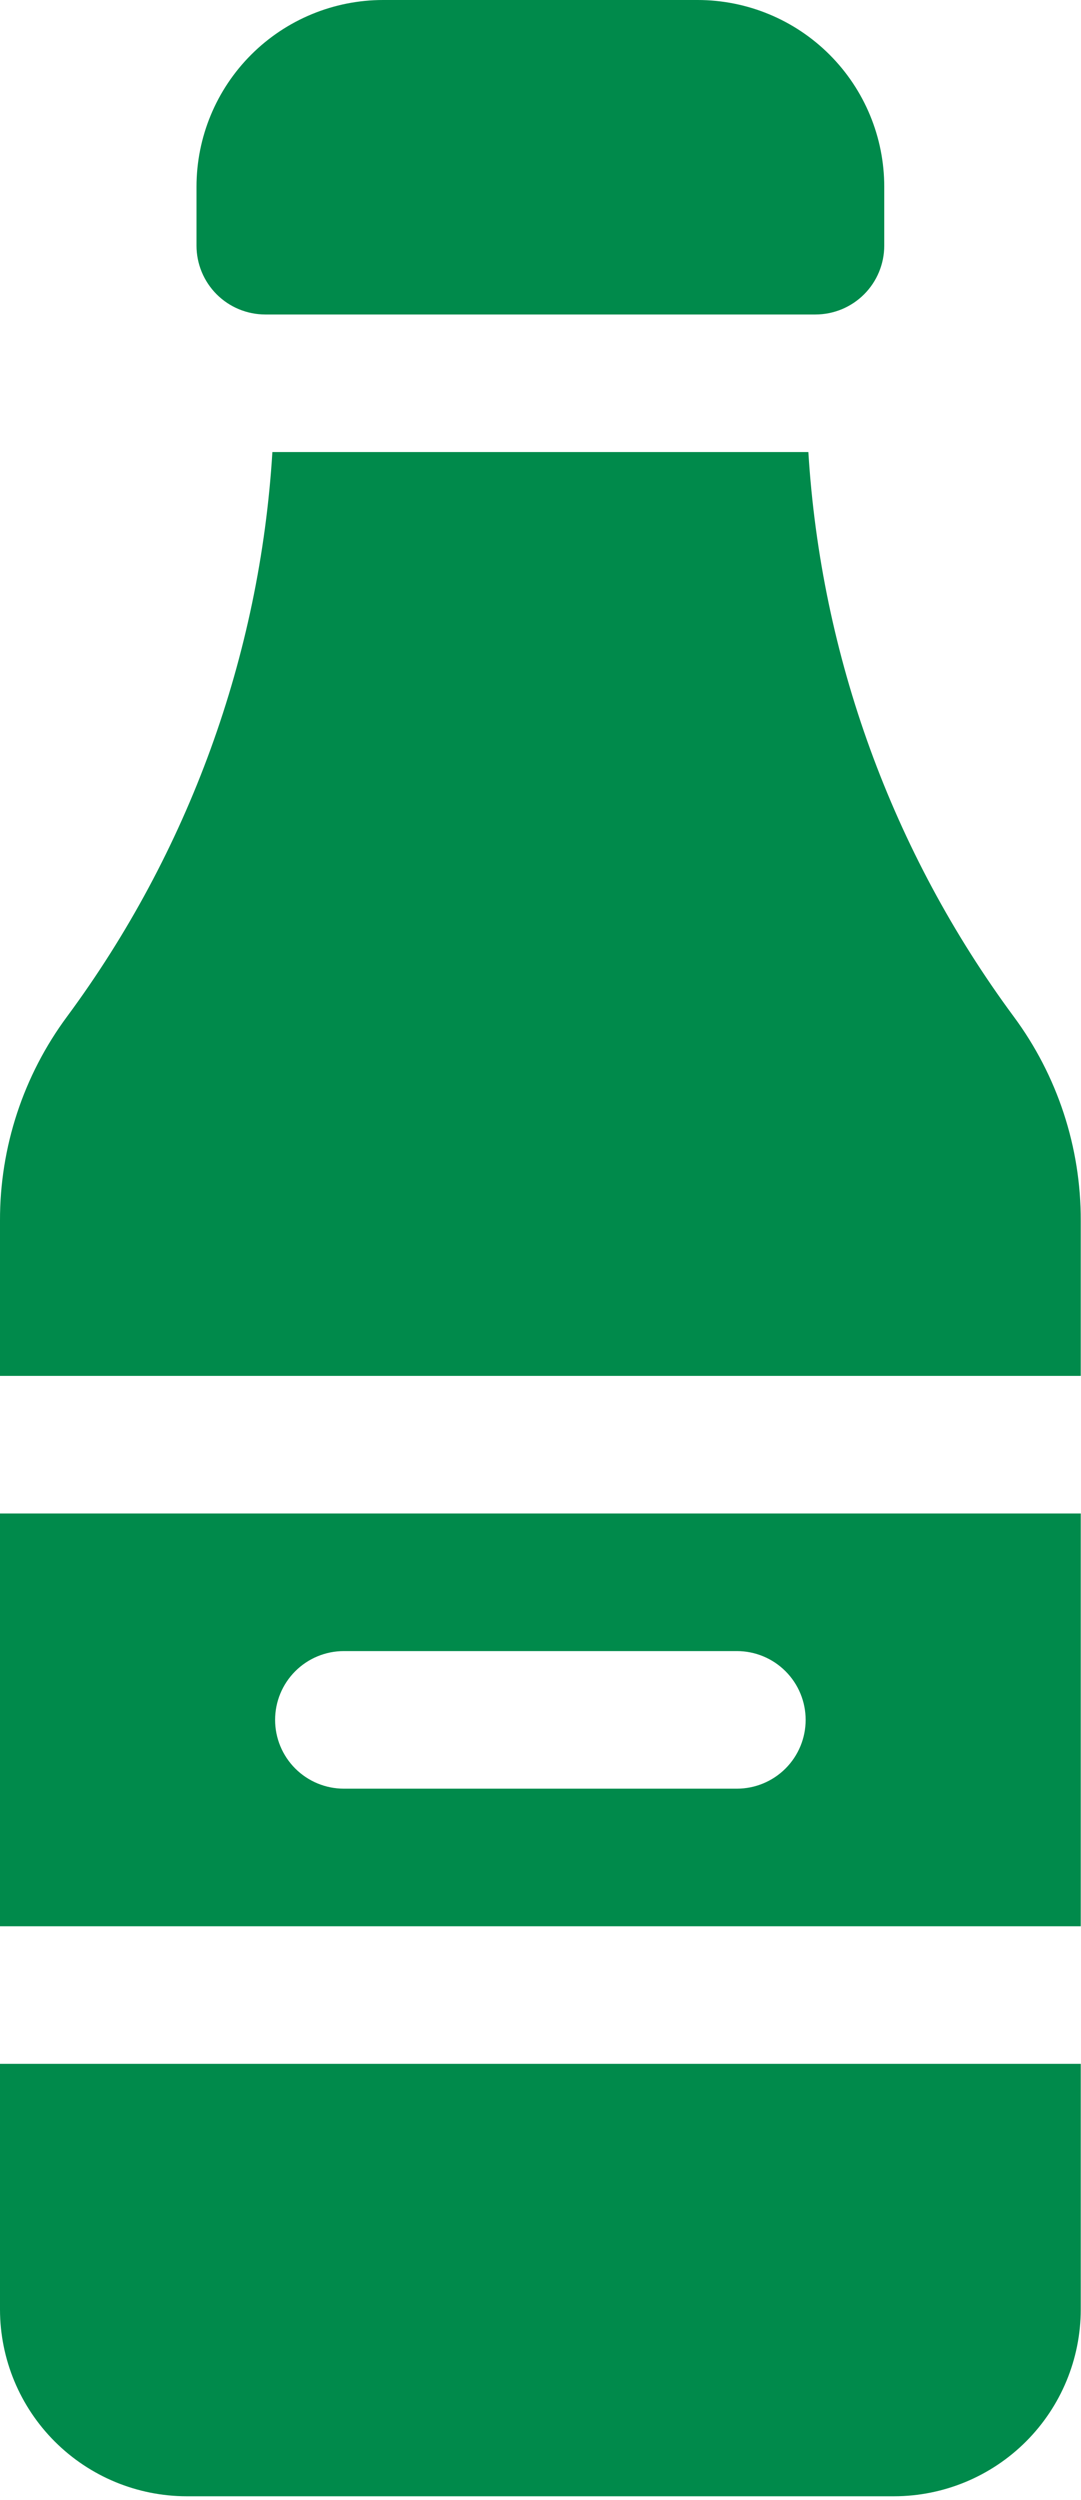
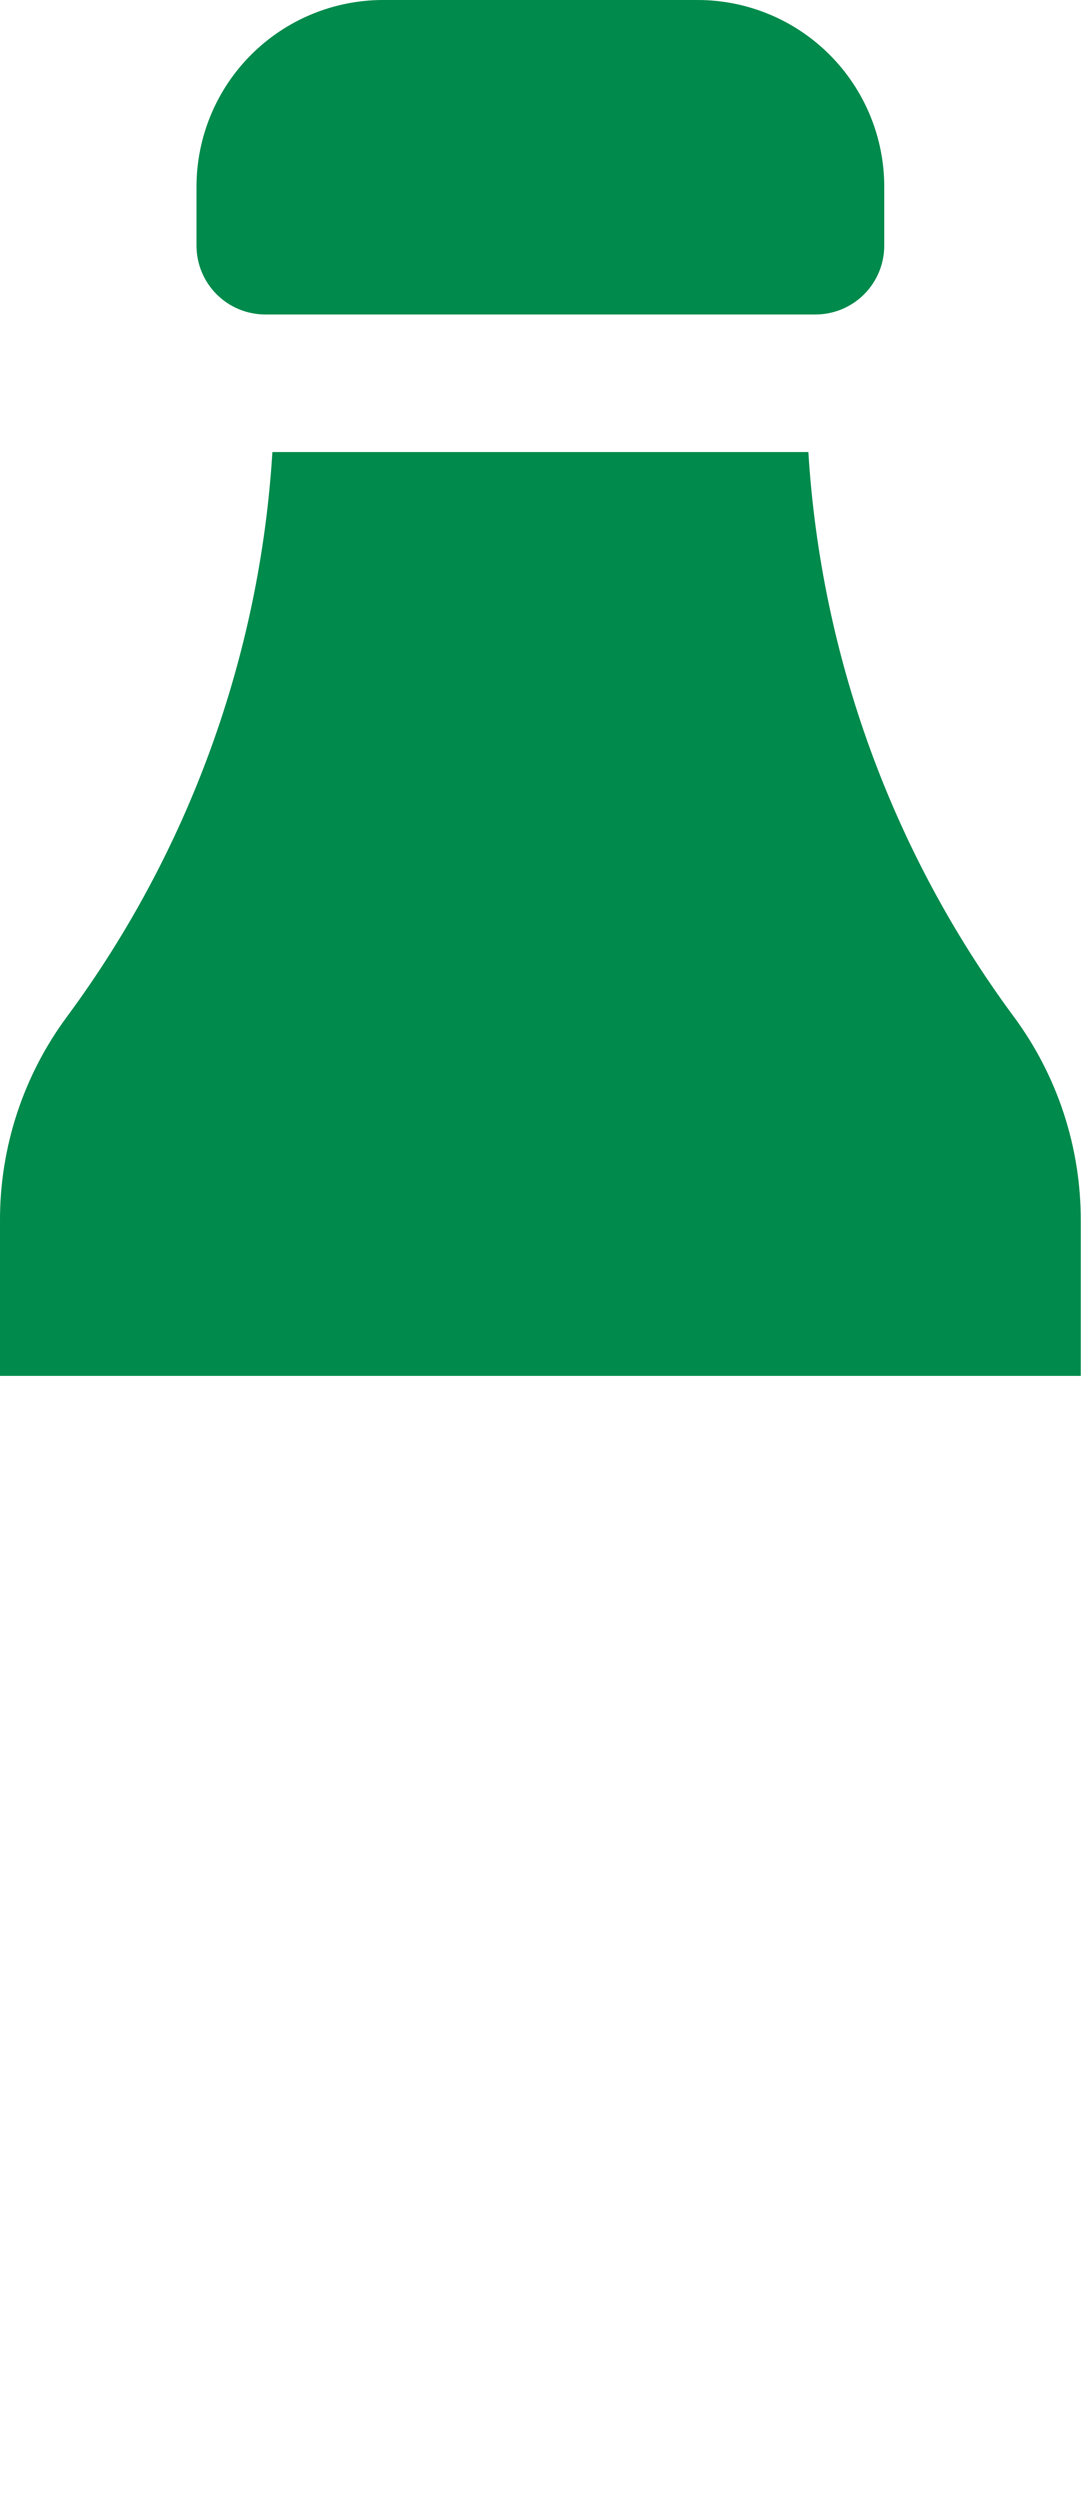
<svg xmlns="http://www.w3.org/2000/svg" width="202" height="467" viewBox="0 0 202 467" fill="none">
  <path d="M165.235 45.898V34.883C165.235 25.631 161.559 16.759 155.018 10.217C148.476 3.675 139.603 0 130.352 0H71.602C62.35 0 53.478 3.675 46.936 10.217C40.394 16.759 36.719 25.631 36.719 34.883V45.898C36.721 49.306 38.076 52.574 40.485 54.984C42.895 57.393 46.163 58.748 49.571 58.75H152.383C155.791 58.748 159.059 57.393 161.468 54.984C163.878 52.574 165.233 49.306 165.235 45.898Z" fill="#008A4B" />
  <path d="M201.953 257.031V228.023C201.987 214.299 197.594 200.93 189.425 189.902C166.724 159.19 153.398 122.565 151.054 84.446H50.9C48.556 122.561 35.233 159.184 12.536 189.895C4.363 200.924 -0.033 214.296 0 228.023V257.031H201.953Z" fill="#008A4B" />
-   <path d="M0 385.547V431.445C0.012 440.693 3.691 449.559 10.23 456.098C16.769 462.638 25.635 466.316 34.883 466.328H167.071C176.318 466.316 185.184 462.638 191.724 456.098C198.263 449.559 201.942 440.693 201.953 431.445V385.547H0Z" fill="#008A4B" />
-   <path d="M0 282.734V359.844H201.953V282.734H0ZM137.696 334.141H64.258C60.85 334.141 57.581 332.787 55.171 330.376C52.761 327.966 51.407 324.698 51.407 321.289C51.407 317.881 52.761 314.612 55.171 312.202C57.581 309.791 60.85 308.438 64.258 308.438H137.696C141.104 308.438 144.373 309.791 146.783 312.202C149.193 314.612 150.547 317.881 150.547 321.289C150.547 324.698 149.193 327.966 146.783 330.376C144.373 332.787 141.104 334.141 137.696 334.141Z" fill="#008A4B" />
</svg>